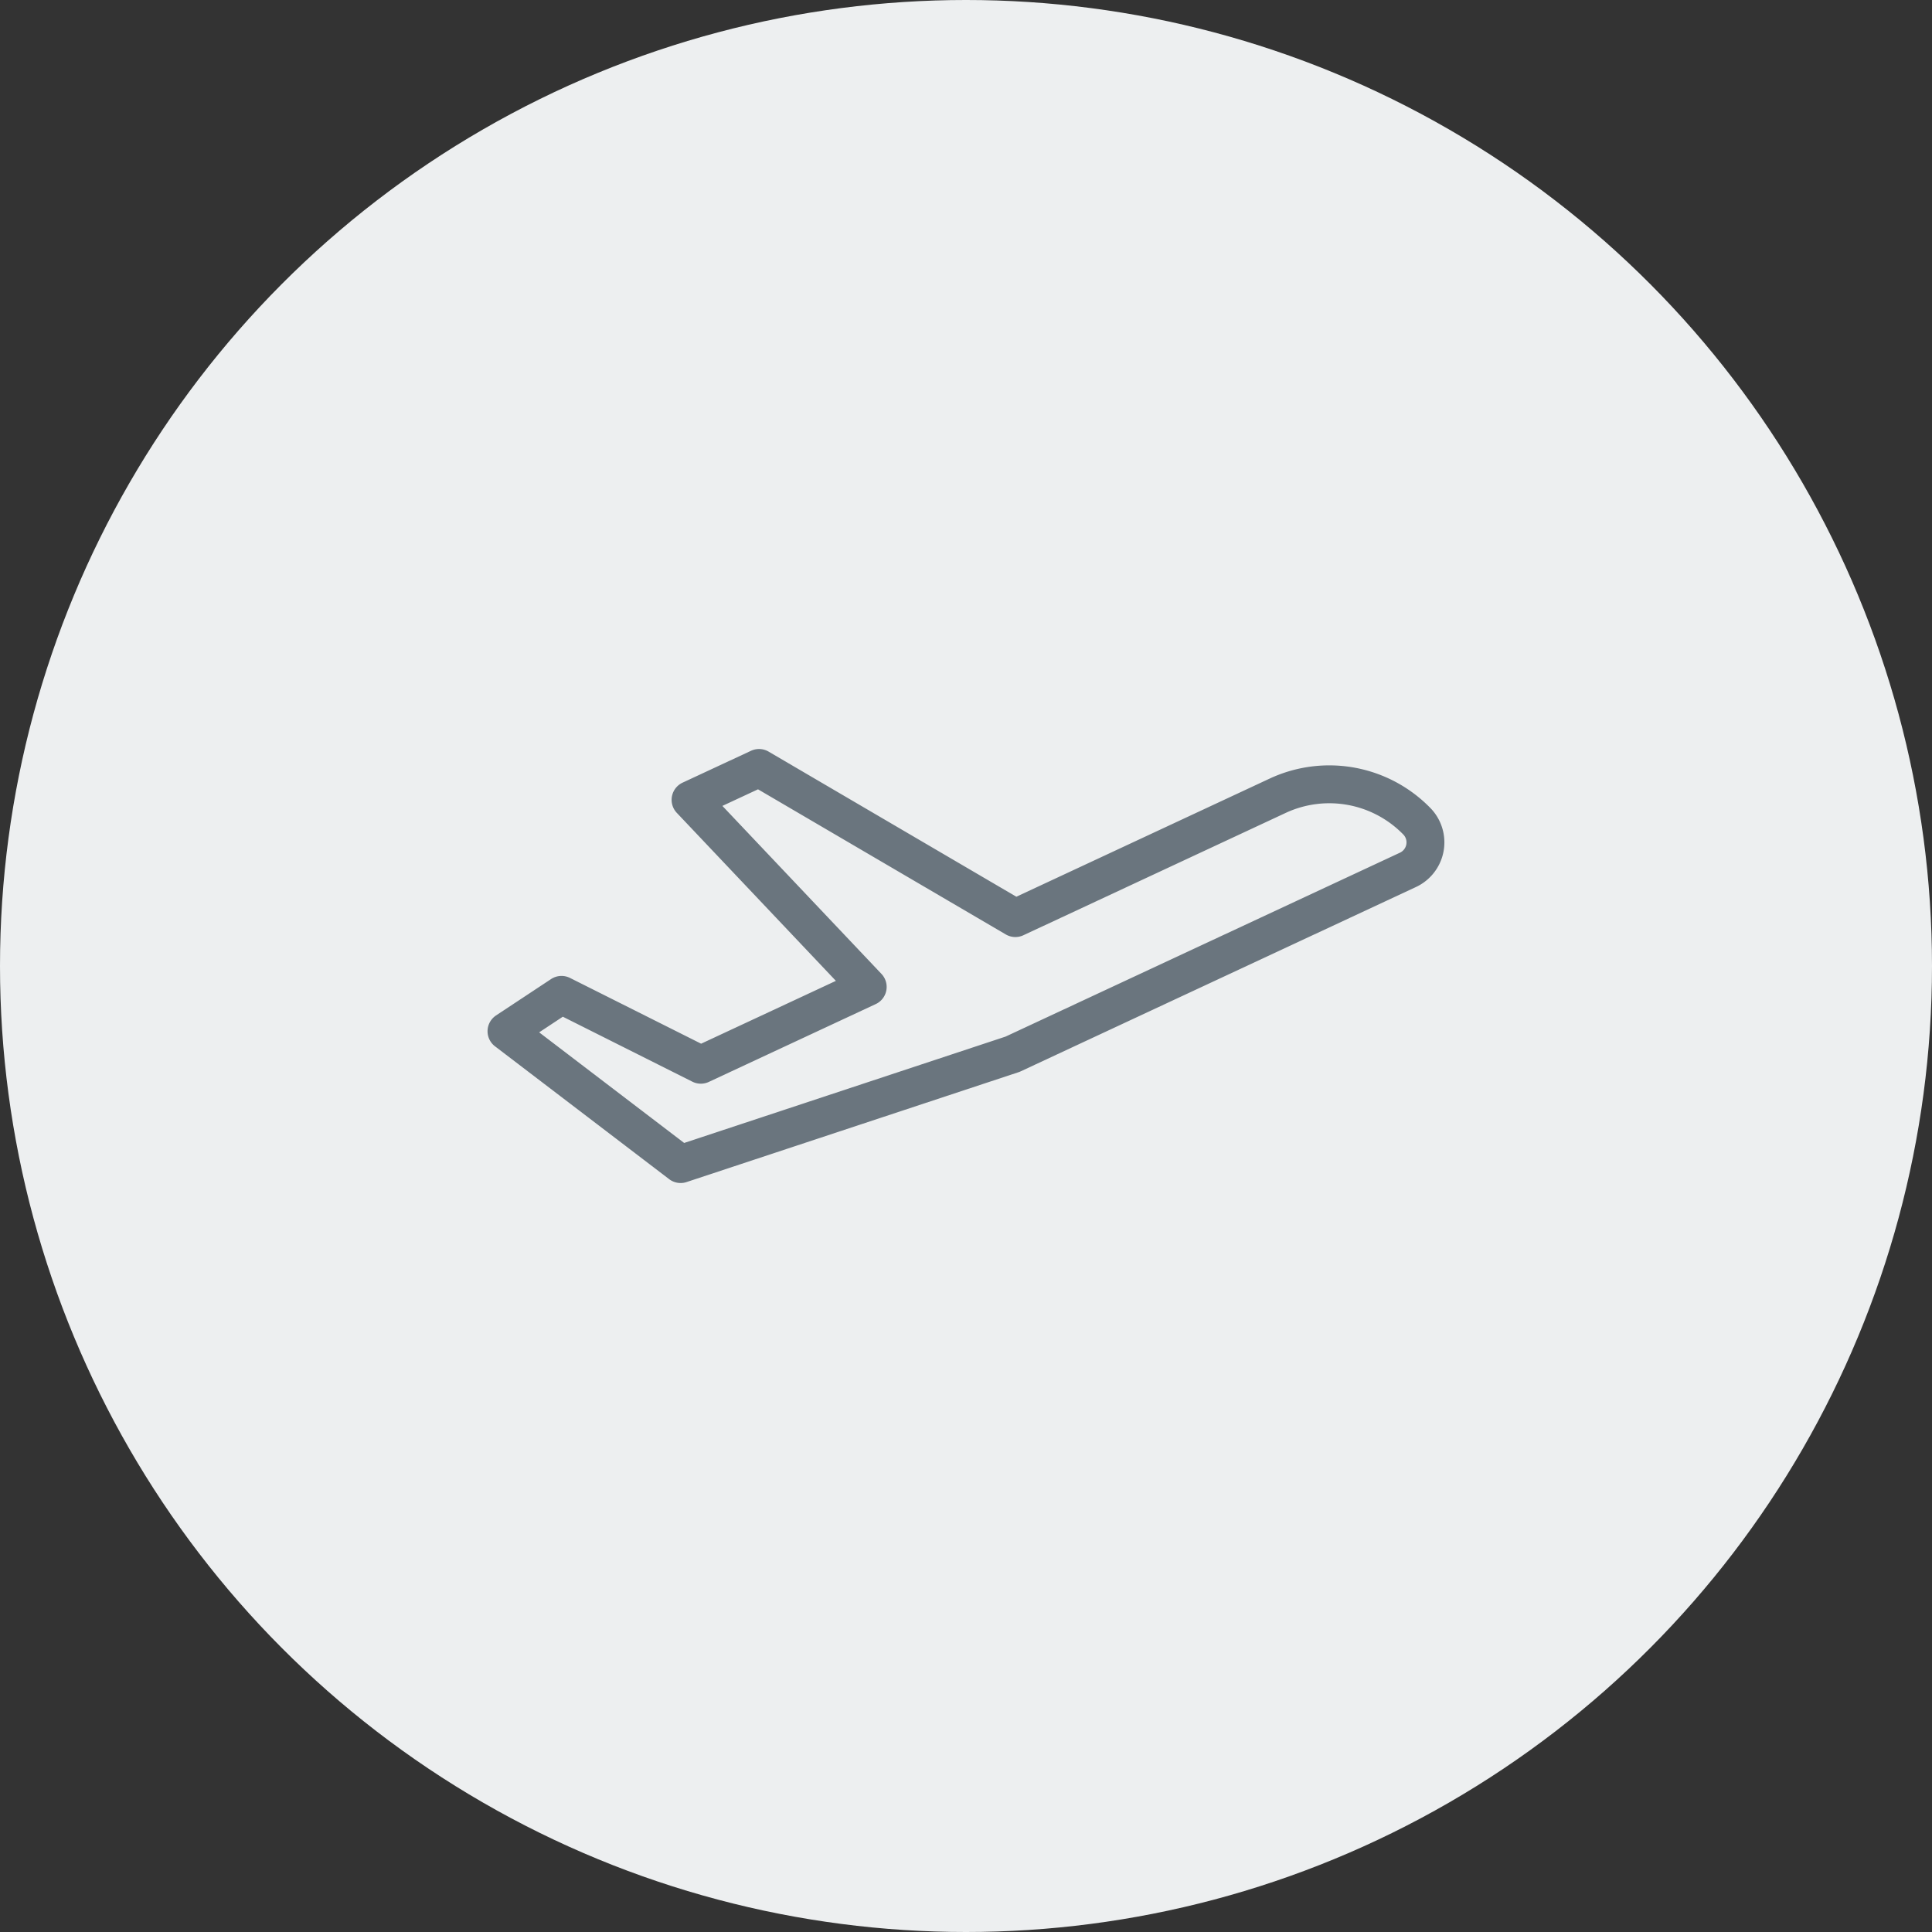
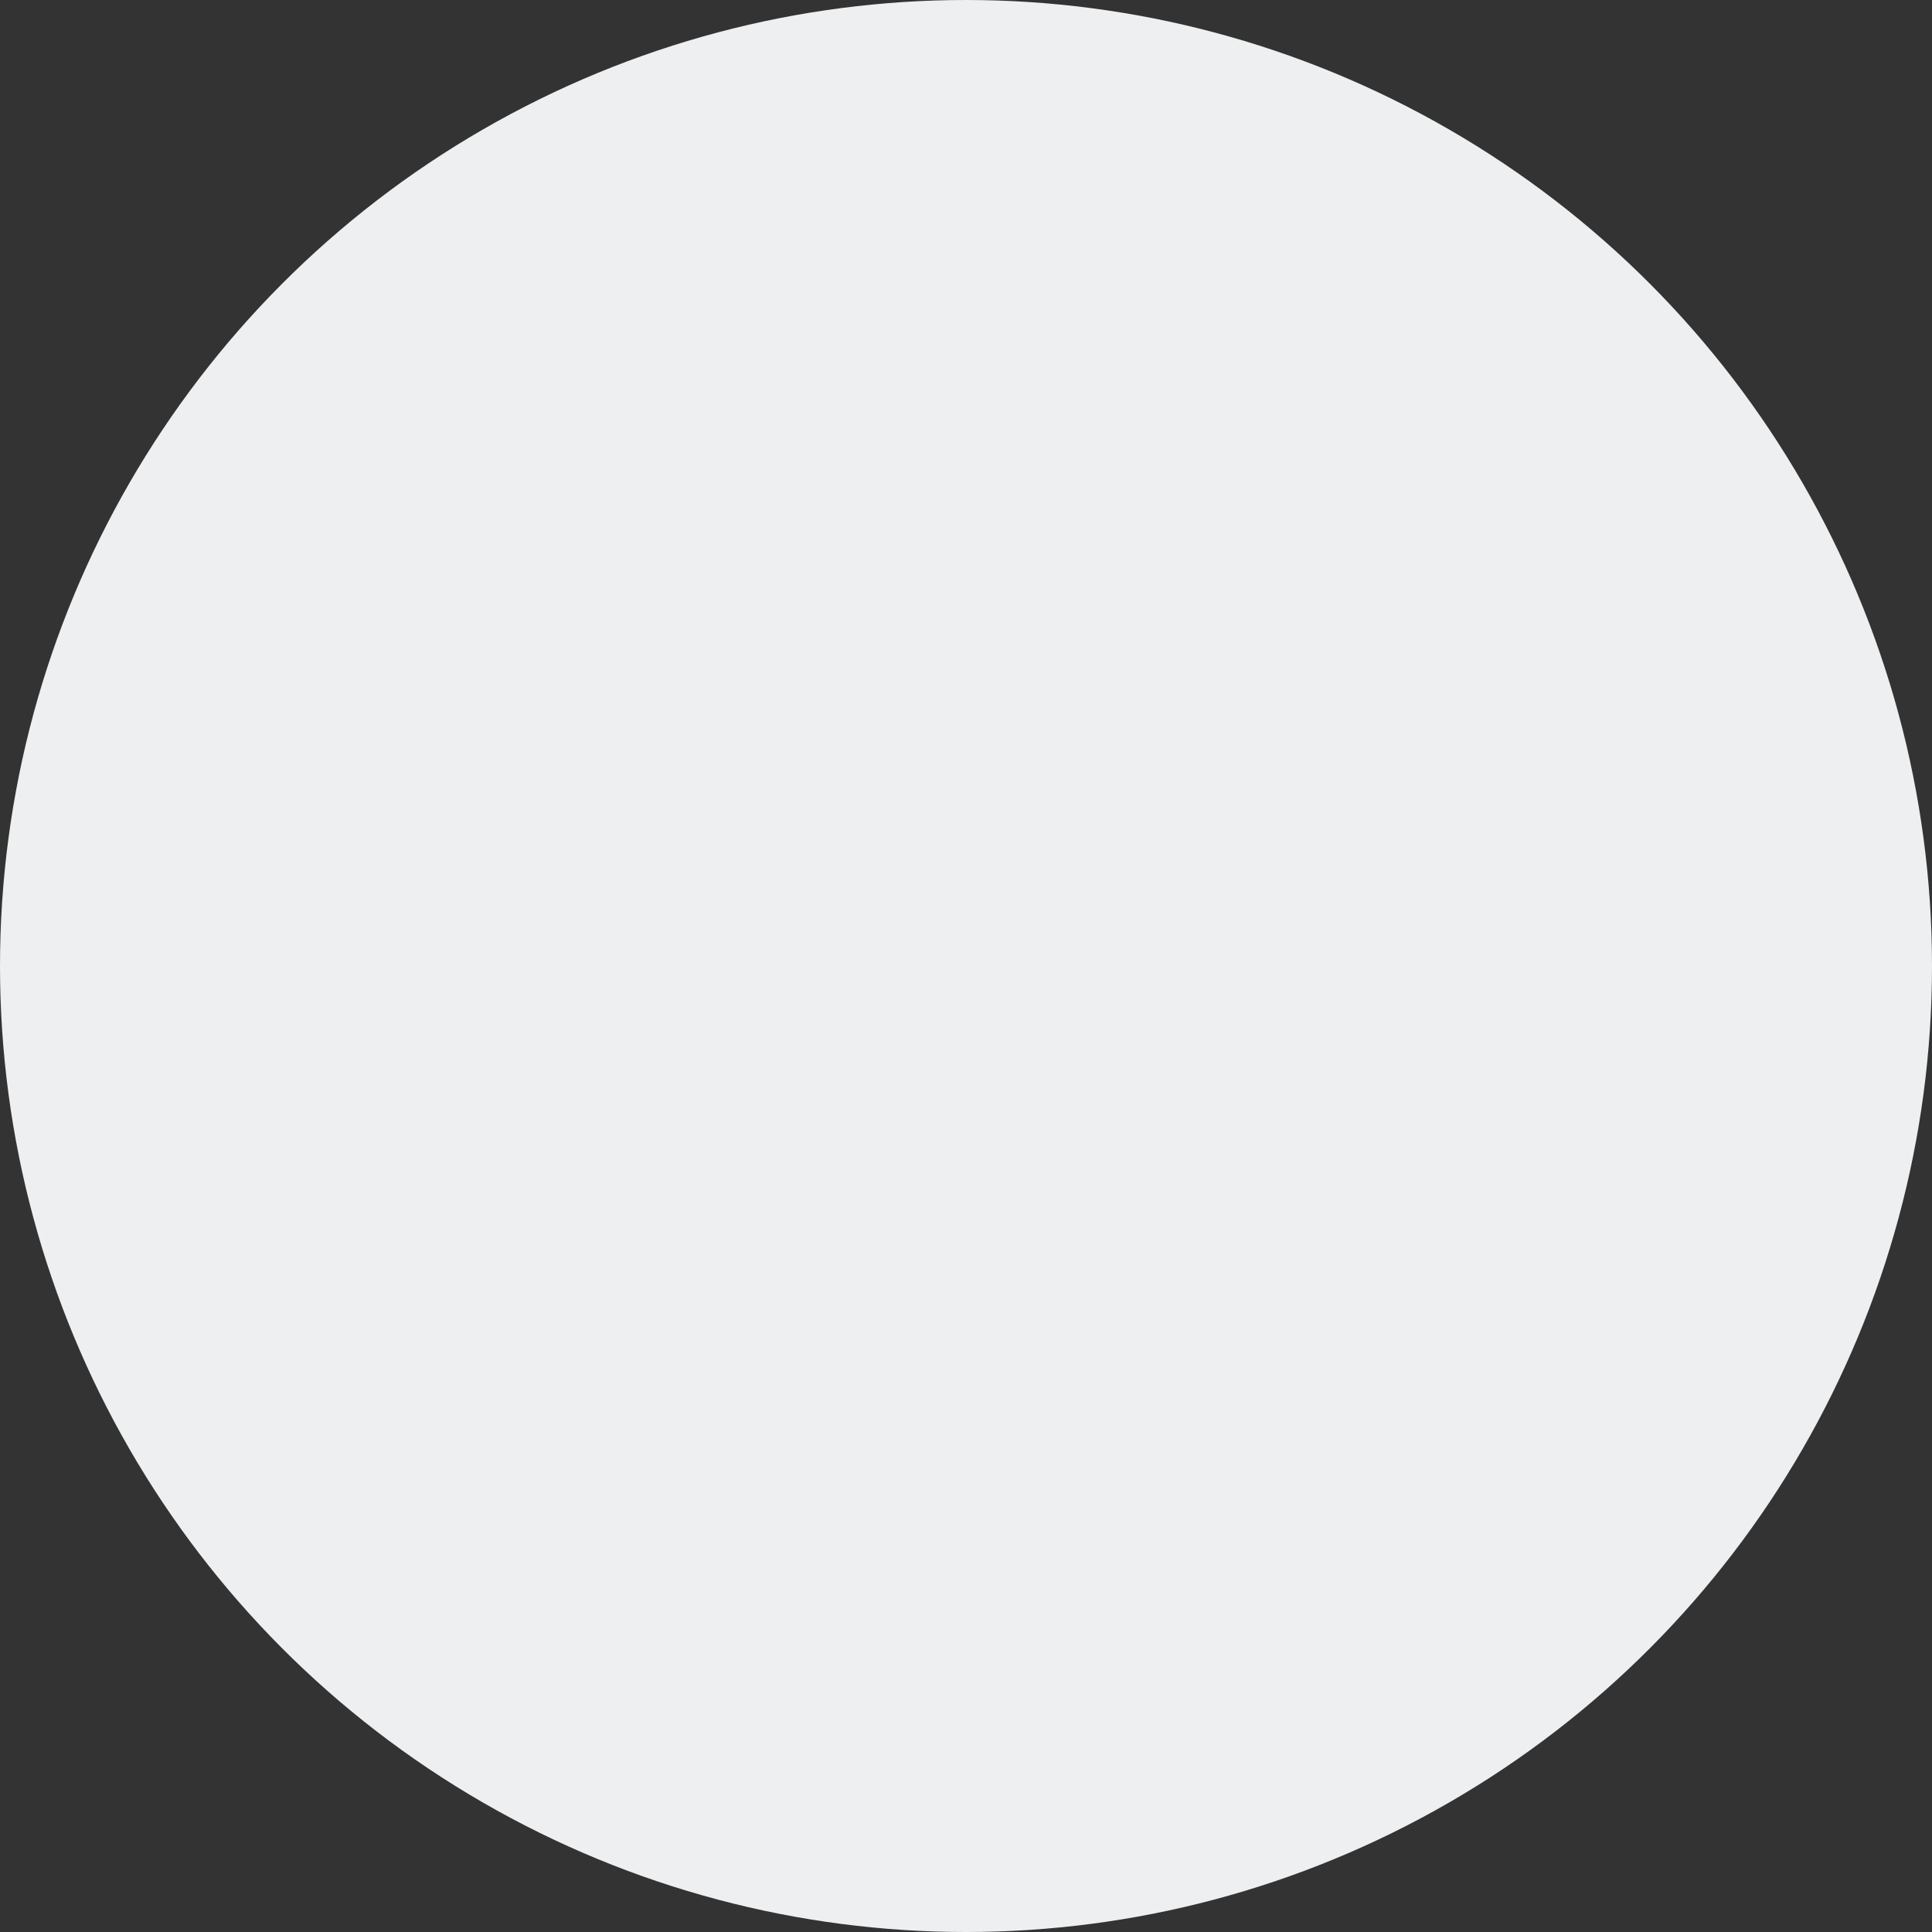
<svg xmlns="http://www.w3.org/2000/svg" width="153" height="153" viewBox="0 0 153 153">
  <rect x="0" y="0" width="153" height="153" fill="#333333" stroke="none" />
  <g id="Group_314" data-name="Group 314" transform="translate(-302 -2419.907)">
    <circle id="Ellipse_22" data-name="Ellipse 22" cx="76.5" cy="76.5" r="76.5" transform="translate(302 2419.907)" fill="#edeff0" />
    <g id="Group_67" data-name="Group 67" transform="translate(340.9 2479.513)">
      <g id="Group_68" data-name="Group 68">
-         <path id="Path_203" data-name="Path 203" d="M62.279 3.413L41.509 13.1l-20.3-11.89-5.422 2.525 14.029 14.816L16.6 24.713 5.568 19.18 1.21 22.061 15 32.58l26.29-8.7L72.569 9.294a2.4 2.4 0 00.794-3.8 9.677 9.677 0 00-11.084-2.081z" fill="none" stroke="#6a757e" stroke-linecap="round" stroke-linejoin="round" stroke-width="3" />
-       </g>
+         </g>
    </g>
  </g>
</svg>